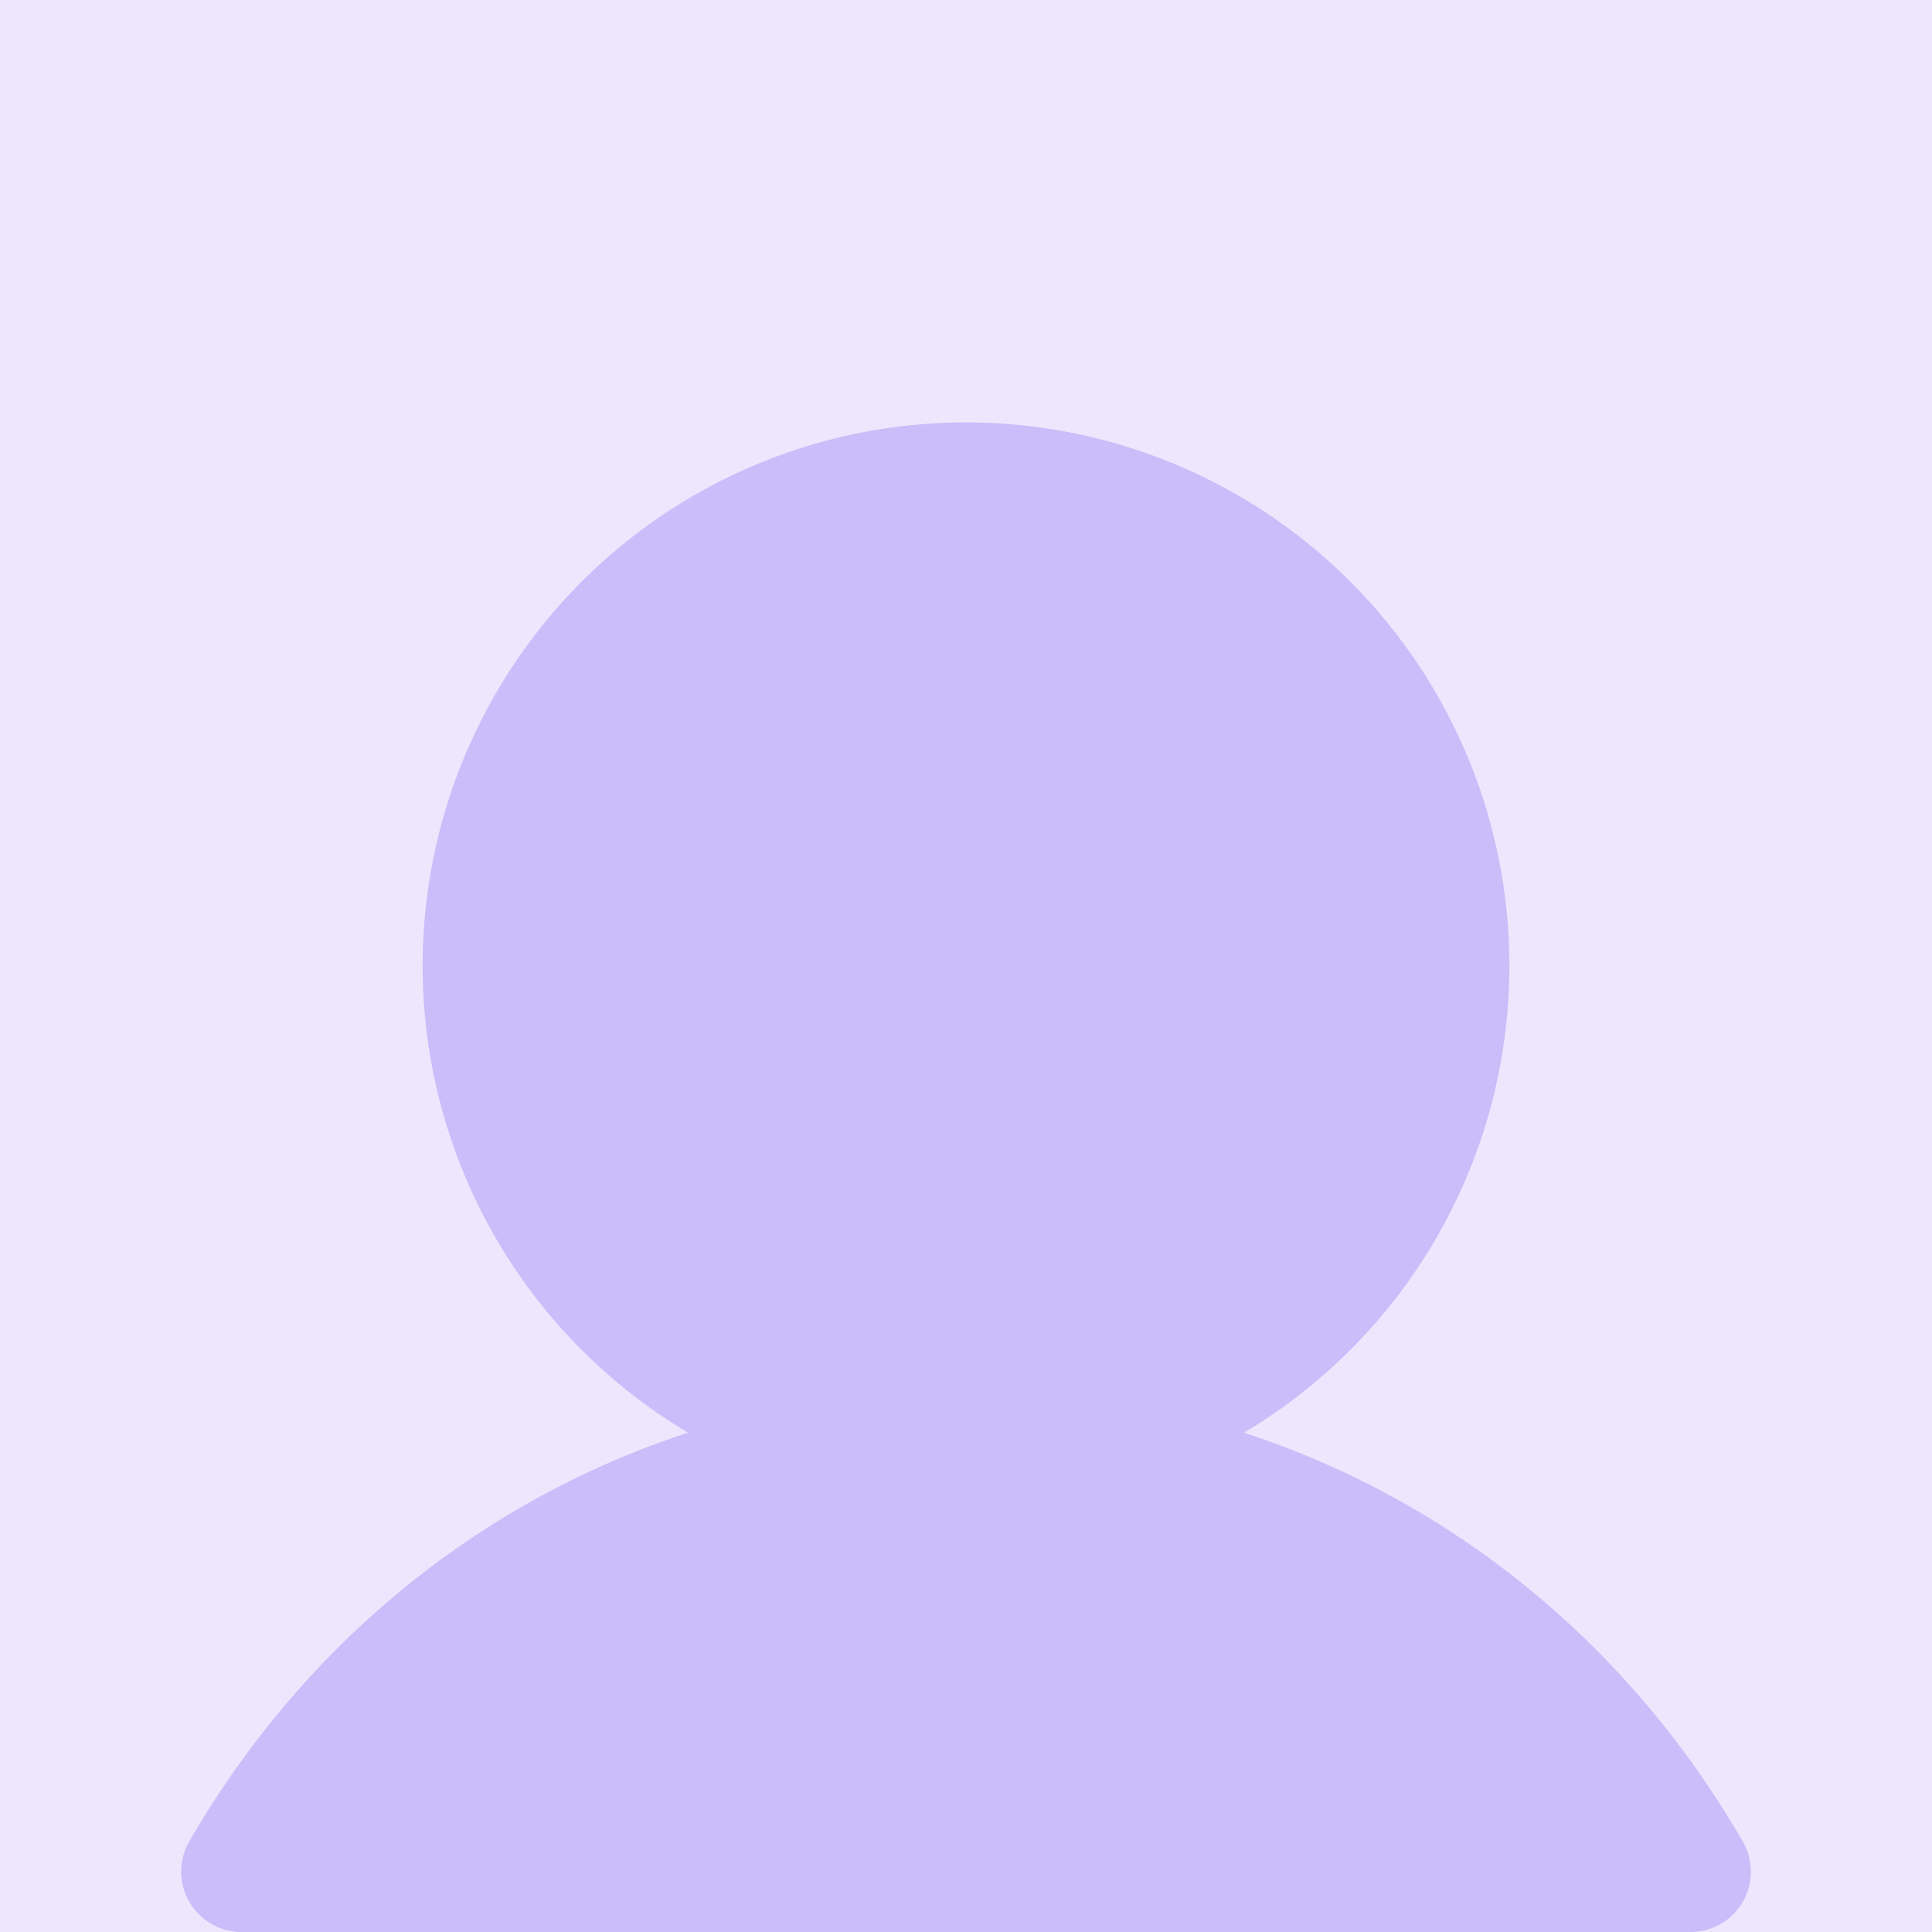
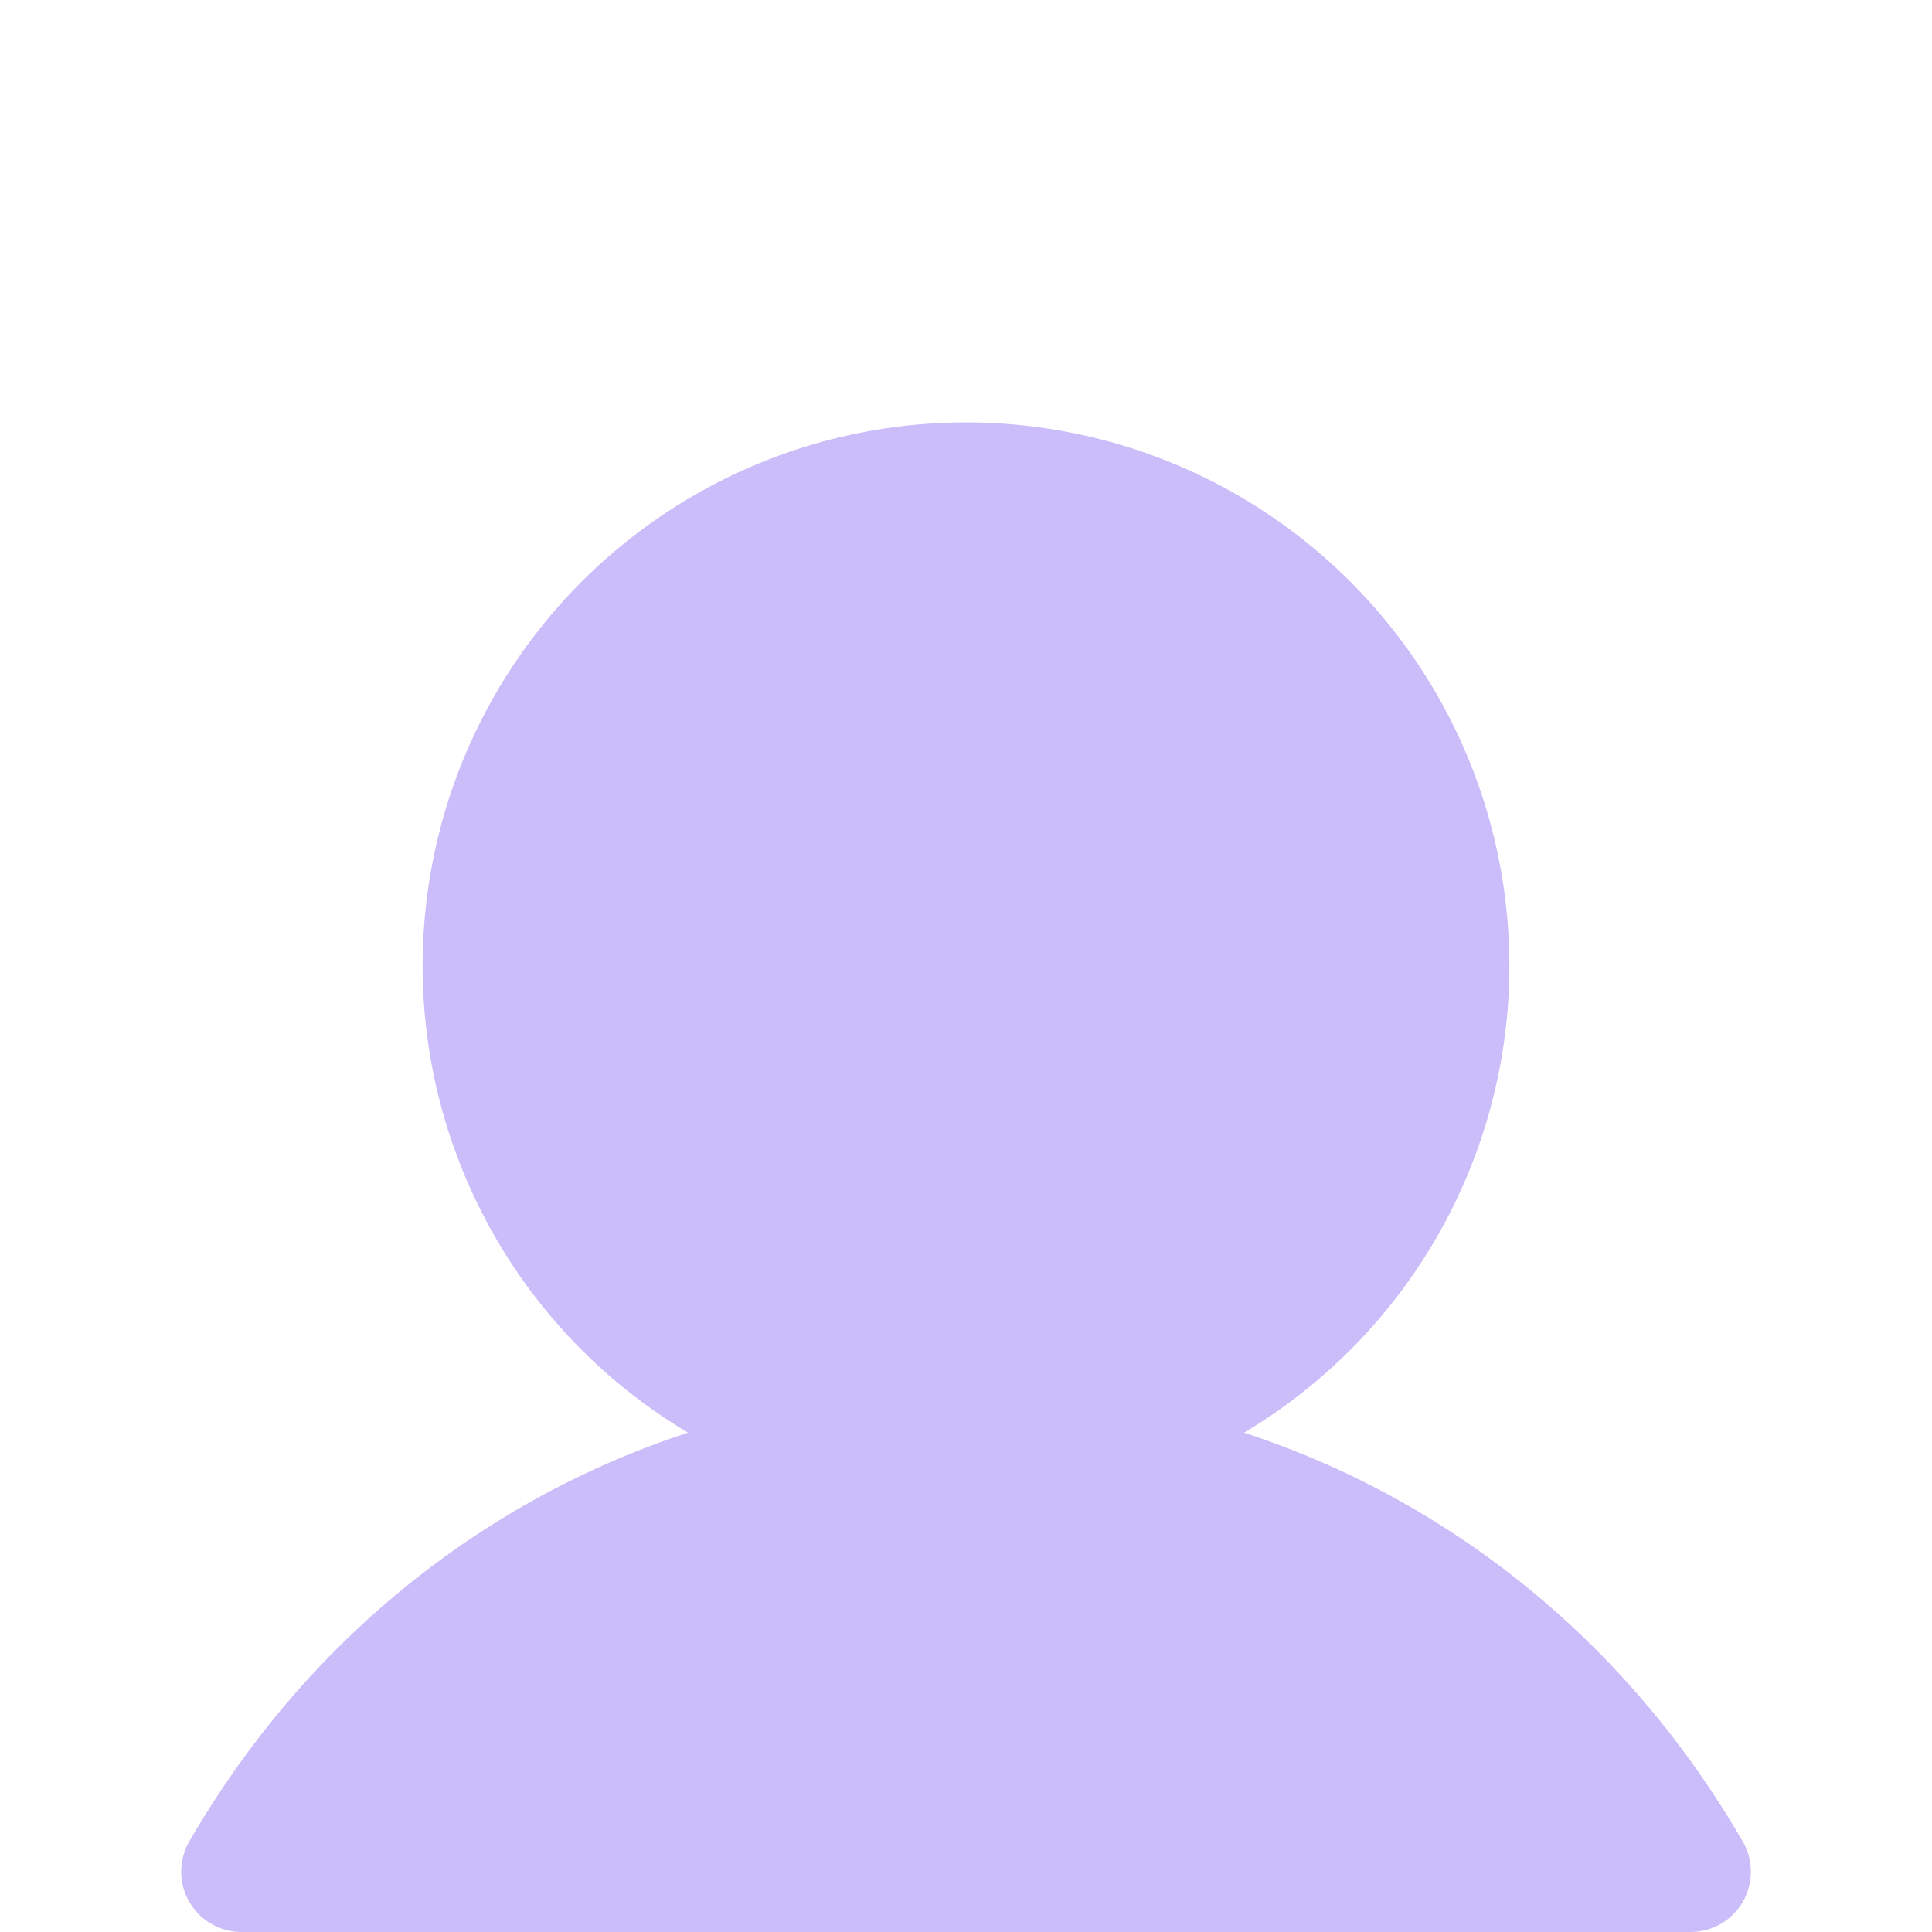
<svg xmlns="http://www.w3.org/2000/svg" width="40" height="40" fill="none">
-   <path fill="#ECE7FD" d="M0 0h40v40H0z" />
  <path fill="#CABDF9" d="M36.083 39.375A1.251 1.251 0 0 1 35 40H5a1.25 1.25 0 0 1-1.081-1.875c2.38-4.114 6.047-7.064 10.326-8.463a11.25 11.25 0 1 1 11.51 0c4.28 1.399 7.947 4.349 10.326 8.463a1.25 1.25 0 0 1 .002 1.25Z" />
</svg>